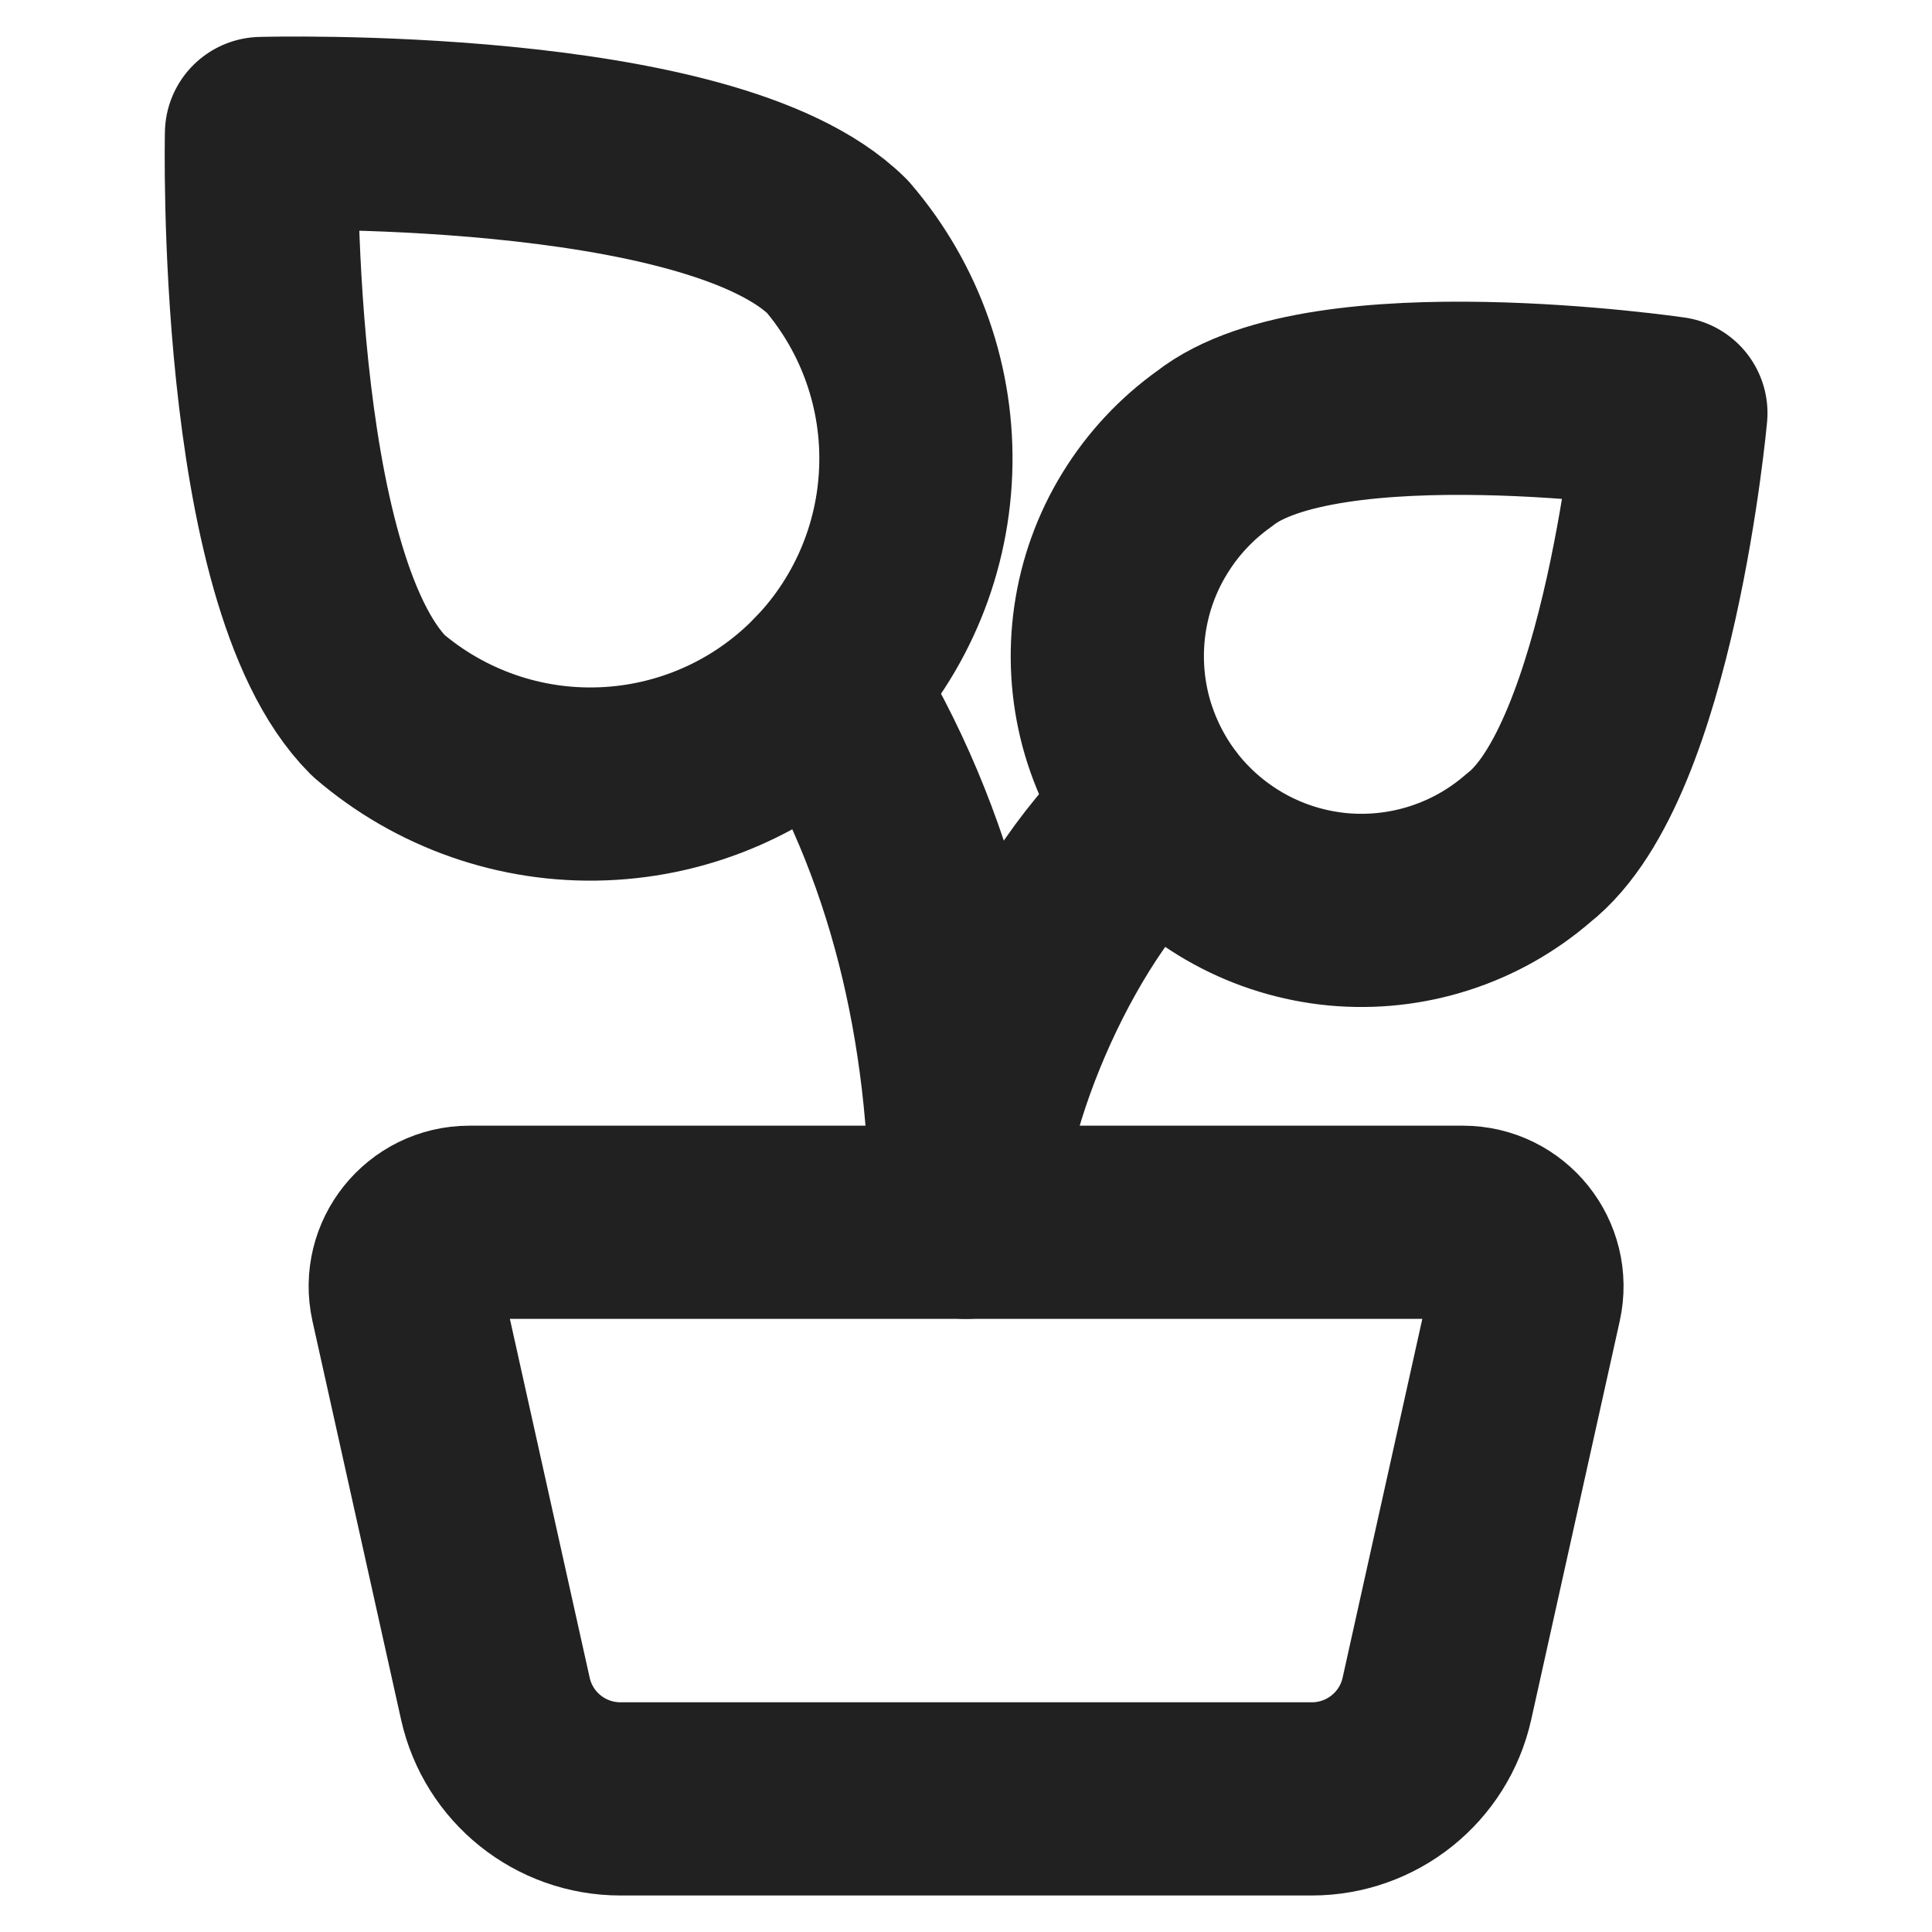
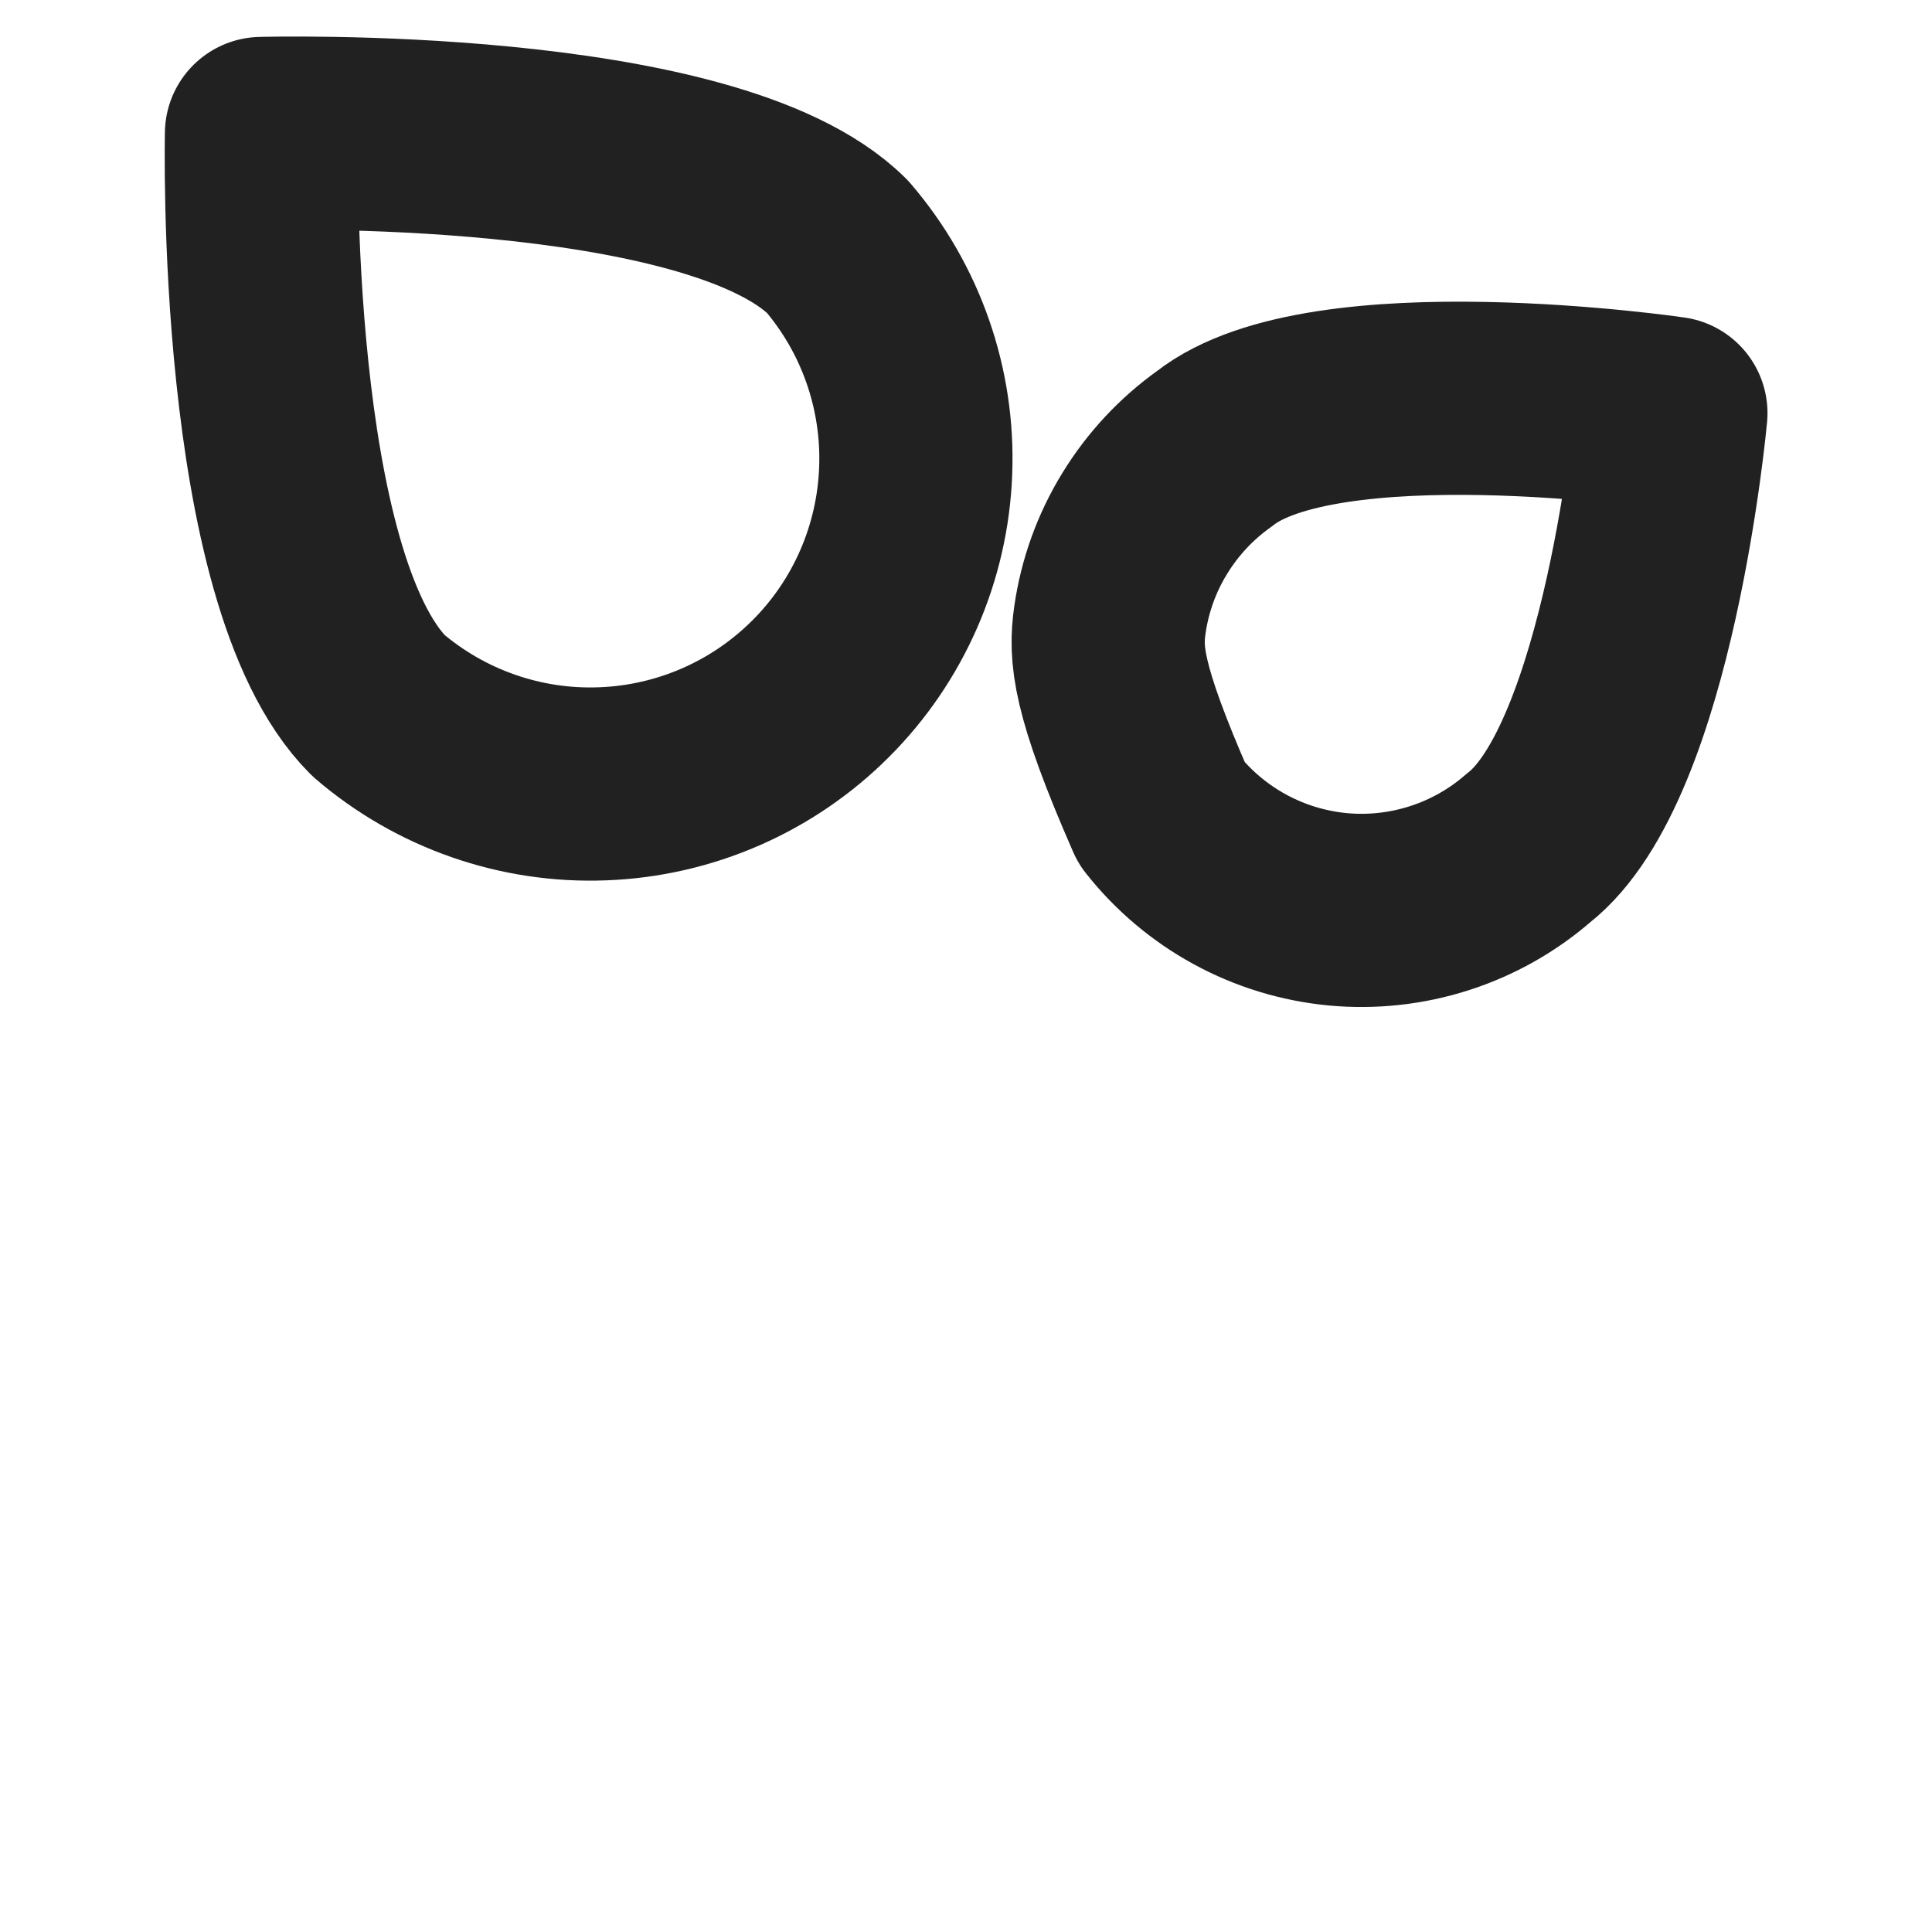
<svg xmlns="http://www.w3.org/2000/svg" width="20" height="20" viewBox="0 0 20 20" fill="none">
-   <path d="M15.823 8.778C15.554 9.012 15.24 9.189 14.9 9.298C14.561 9.407 14.203 9.446 13.848 9.413C13.493 9.379 13.148 9.274 12.835 9.103C12.522 8.932 12.247 8.7 12.026 8.42C11.806 8.139 11.645 7.817 11.552 7.473C11.46 7.128 11.439 6.768 11.49 6.415C11.541 6.062 11.663 5.723 11.85 5.419C12.036 5.115 12.281 4.852 12.572 4.645C13.704 3.75 17.297 4.277 17.297 4.277C17.297 4.277 16.968 7.883 15.823 8.778Z" stroke="#212121" stroke-width="2" stroke-linecap="round" stroke-linejoin="round" />
-   <path d="M8.535 7.089C9.555 8.718 10 10.622 10 12.653C10 11.396 10.902 9.289 11.998 8.386" stroke="#212121" stroke-width="2" stroke-linecap="round" stroke-linejoin="round" />
+   <path d="M15.823 8.778C15.554 9.012 15.24 9.189 14.9 9.298C14.561 9.407 14.203 9.446 13.848 9.413C13.493 9.379 13.148 9.274 12.835 9.103C12.522 8.932 12.247 8.7 12.026 8.42C11.46 7.128 11.439 6.768 11.49 6.415C11.541 6.062 11.663 5.723 11.85 5.419C12.036 5.115 12.281 4.852 12.572 4.645C13.704 3.75 17.297 4.277 17.297 4.277C17.297 4.277 16.968 7.883 15.823 8.778Z" stroke="#212121" stroke-width="2" stroke-linecap="round" stroke-linejoin="round" />
  <path d="M3.918 7.304C4.562 7.857 5.392 8.147 6.24 8.114C7.089 8.082 7.894 7.731 8.495 7.13C9.096 6.53 9.447 5.724 9.479 4.876C9.512 4.027 9.222 3.197 8.669 2.553C7.353 1.25 2.707 1.382 2.707 1.382C2.707 1.382 2.602 5.988 3.918 7.304Z" stroke="#212121" stroke-width="2" stroke-linecap="round" stroke-linejoin="round" />
-   <path d="M5.128 17.584L4.211 13.46C4.119 13.046 4.435 12.653 4.859 12.653H15.144C15.568 12.653 15.883 13.046 15.791 13.46L14.875 17.584C14.74 18.191 14.201 18.622 13.58 18.622H6.423C5.801 18.622 5.263 18.191 5.128 17.584Z" stroke="#212121" stroke-width="2" stroke-linecap="round" stroke-linejoin="round" />
</svg>